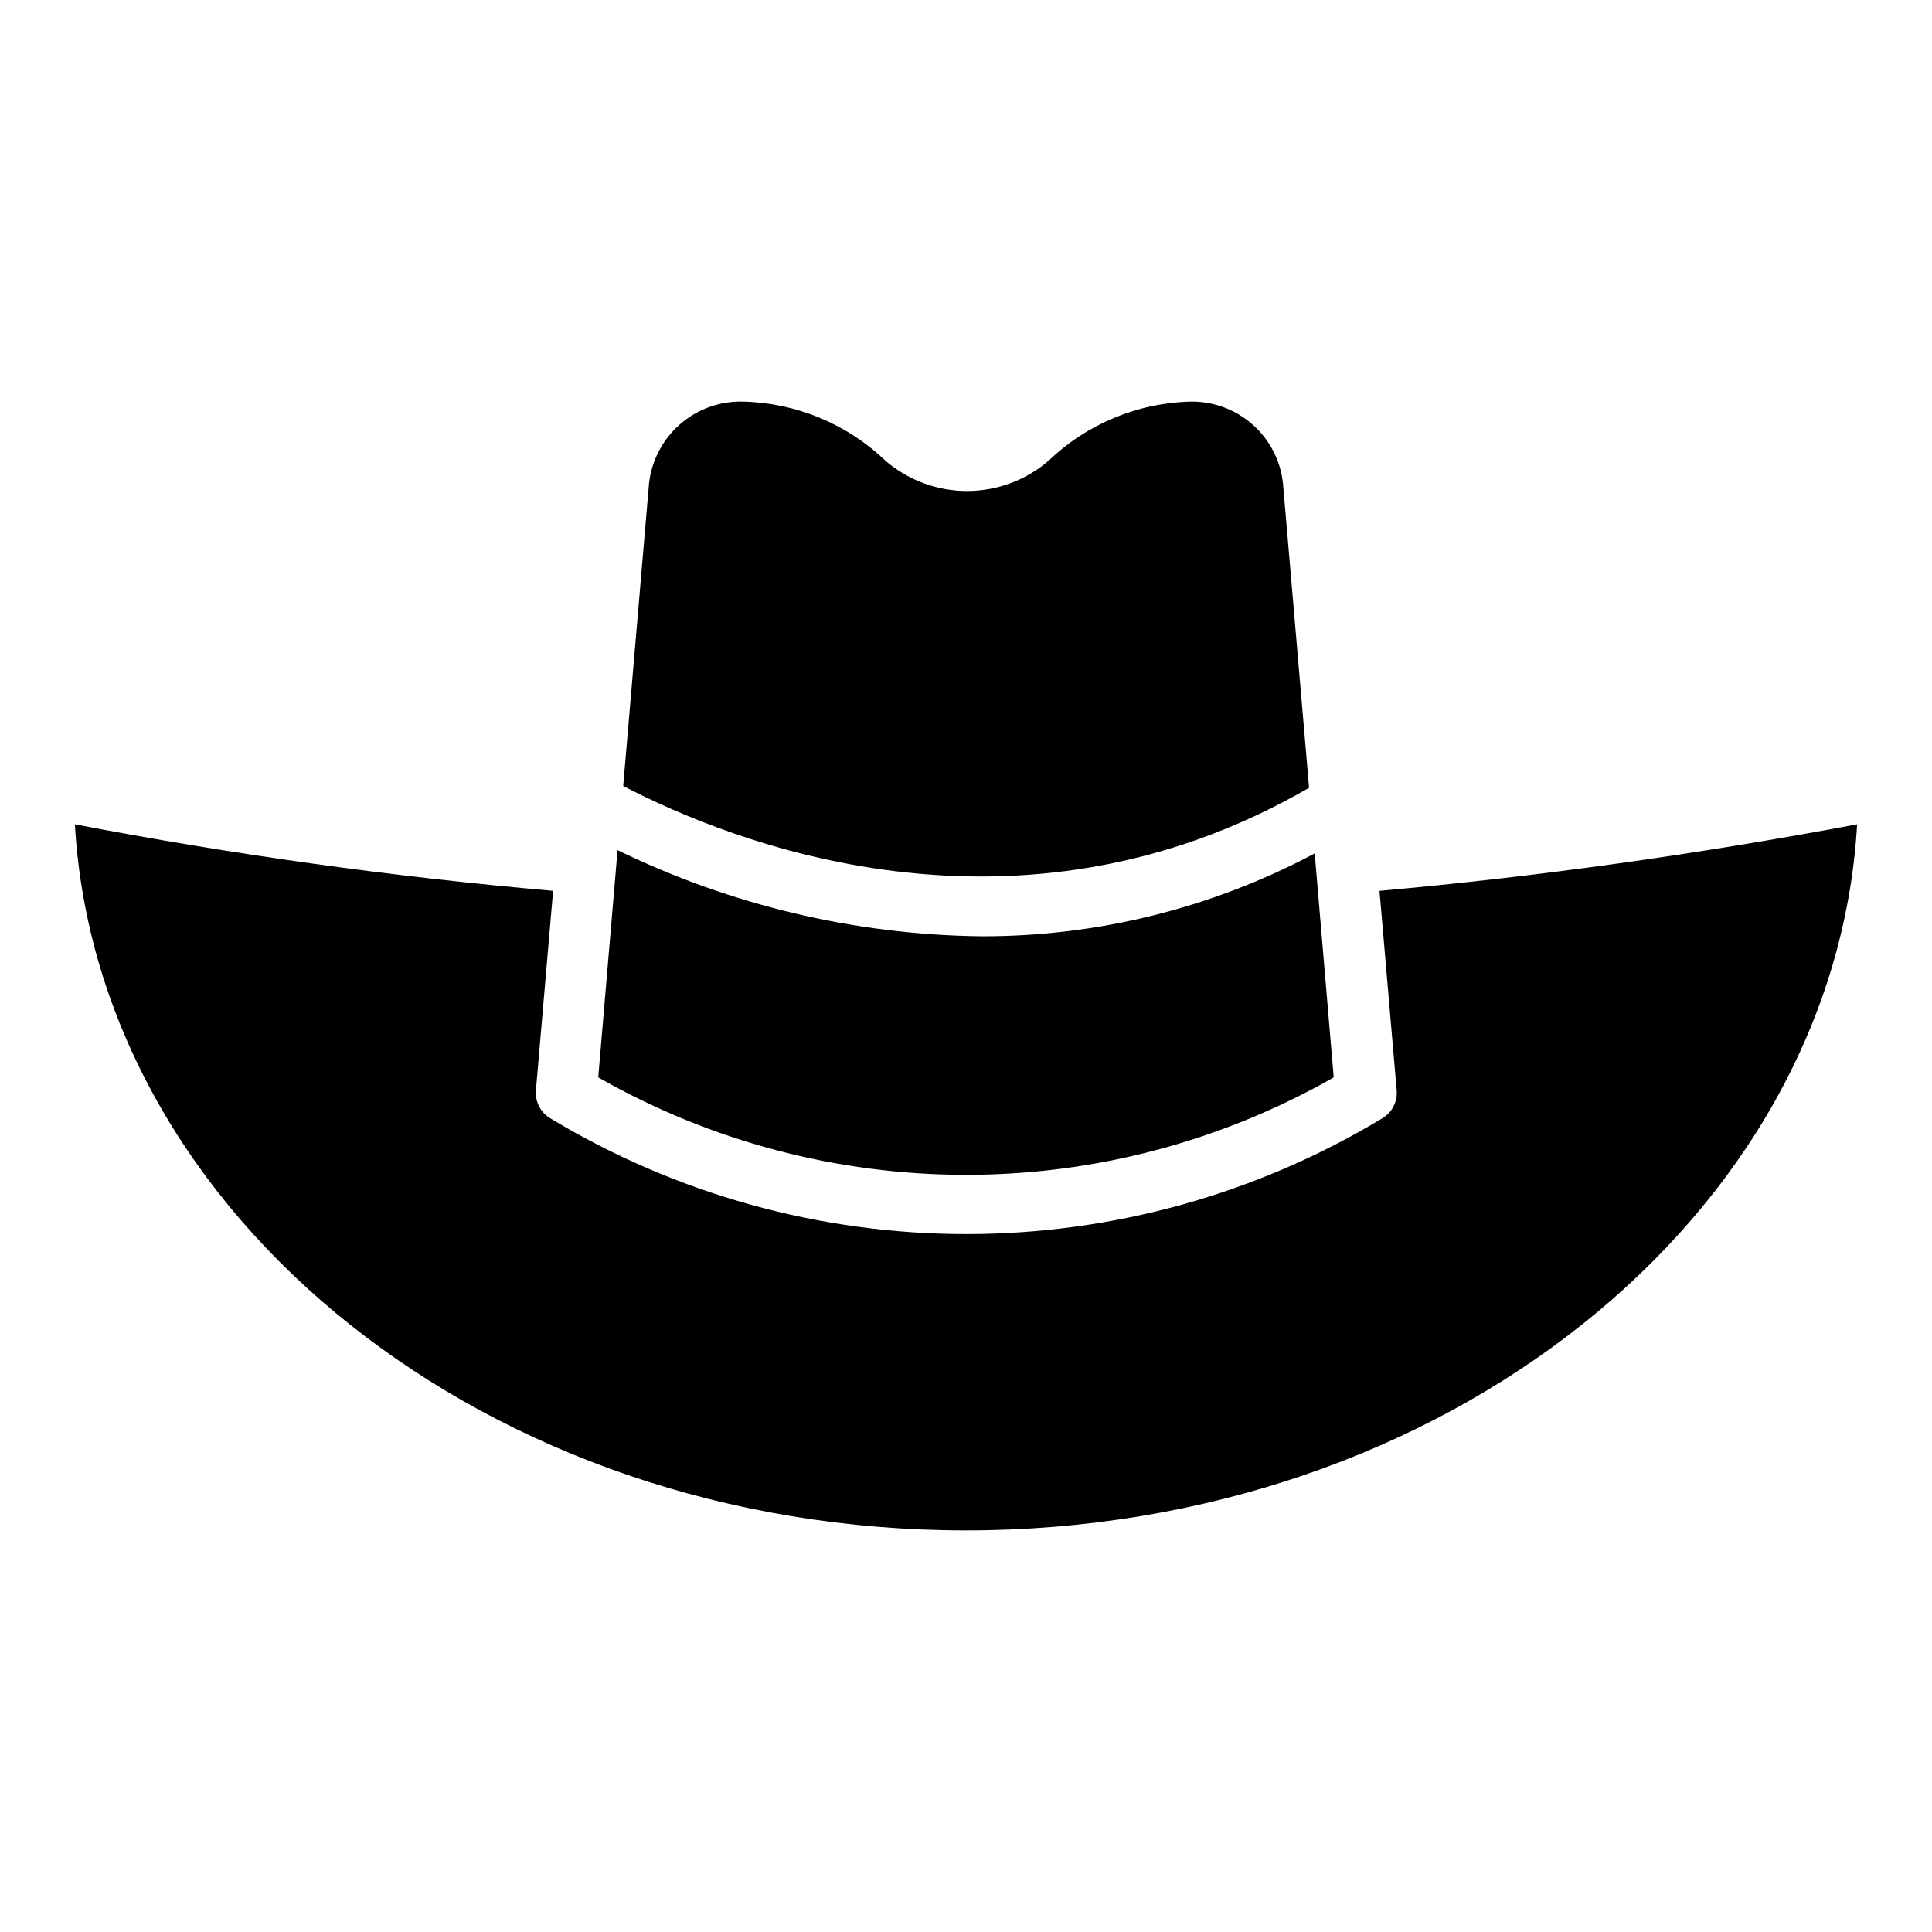
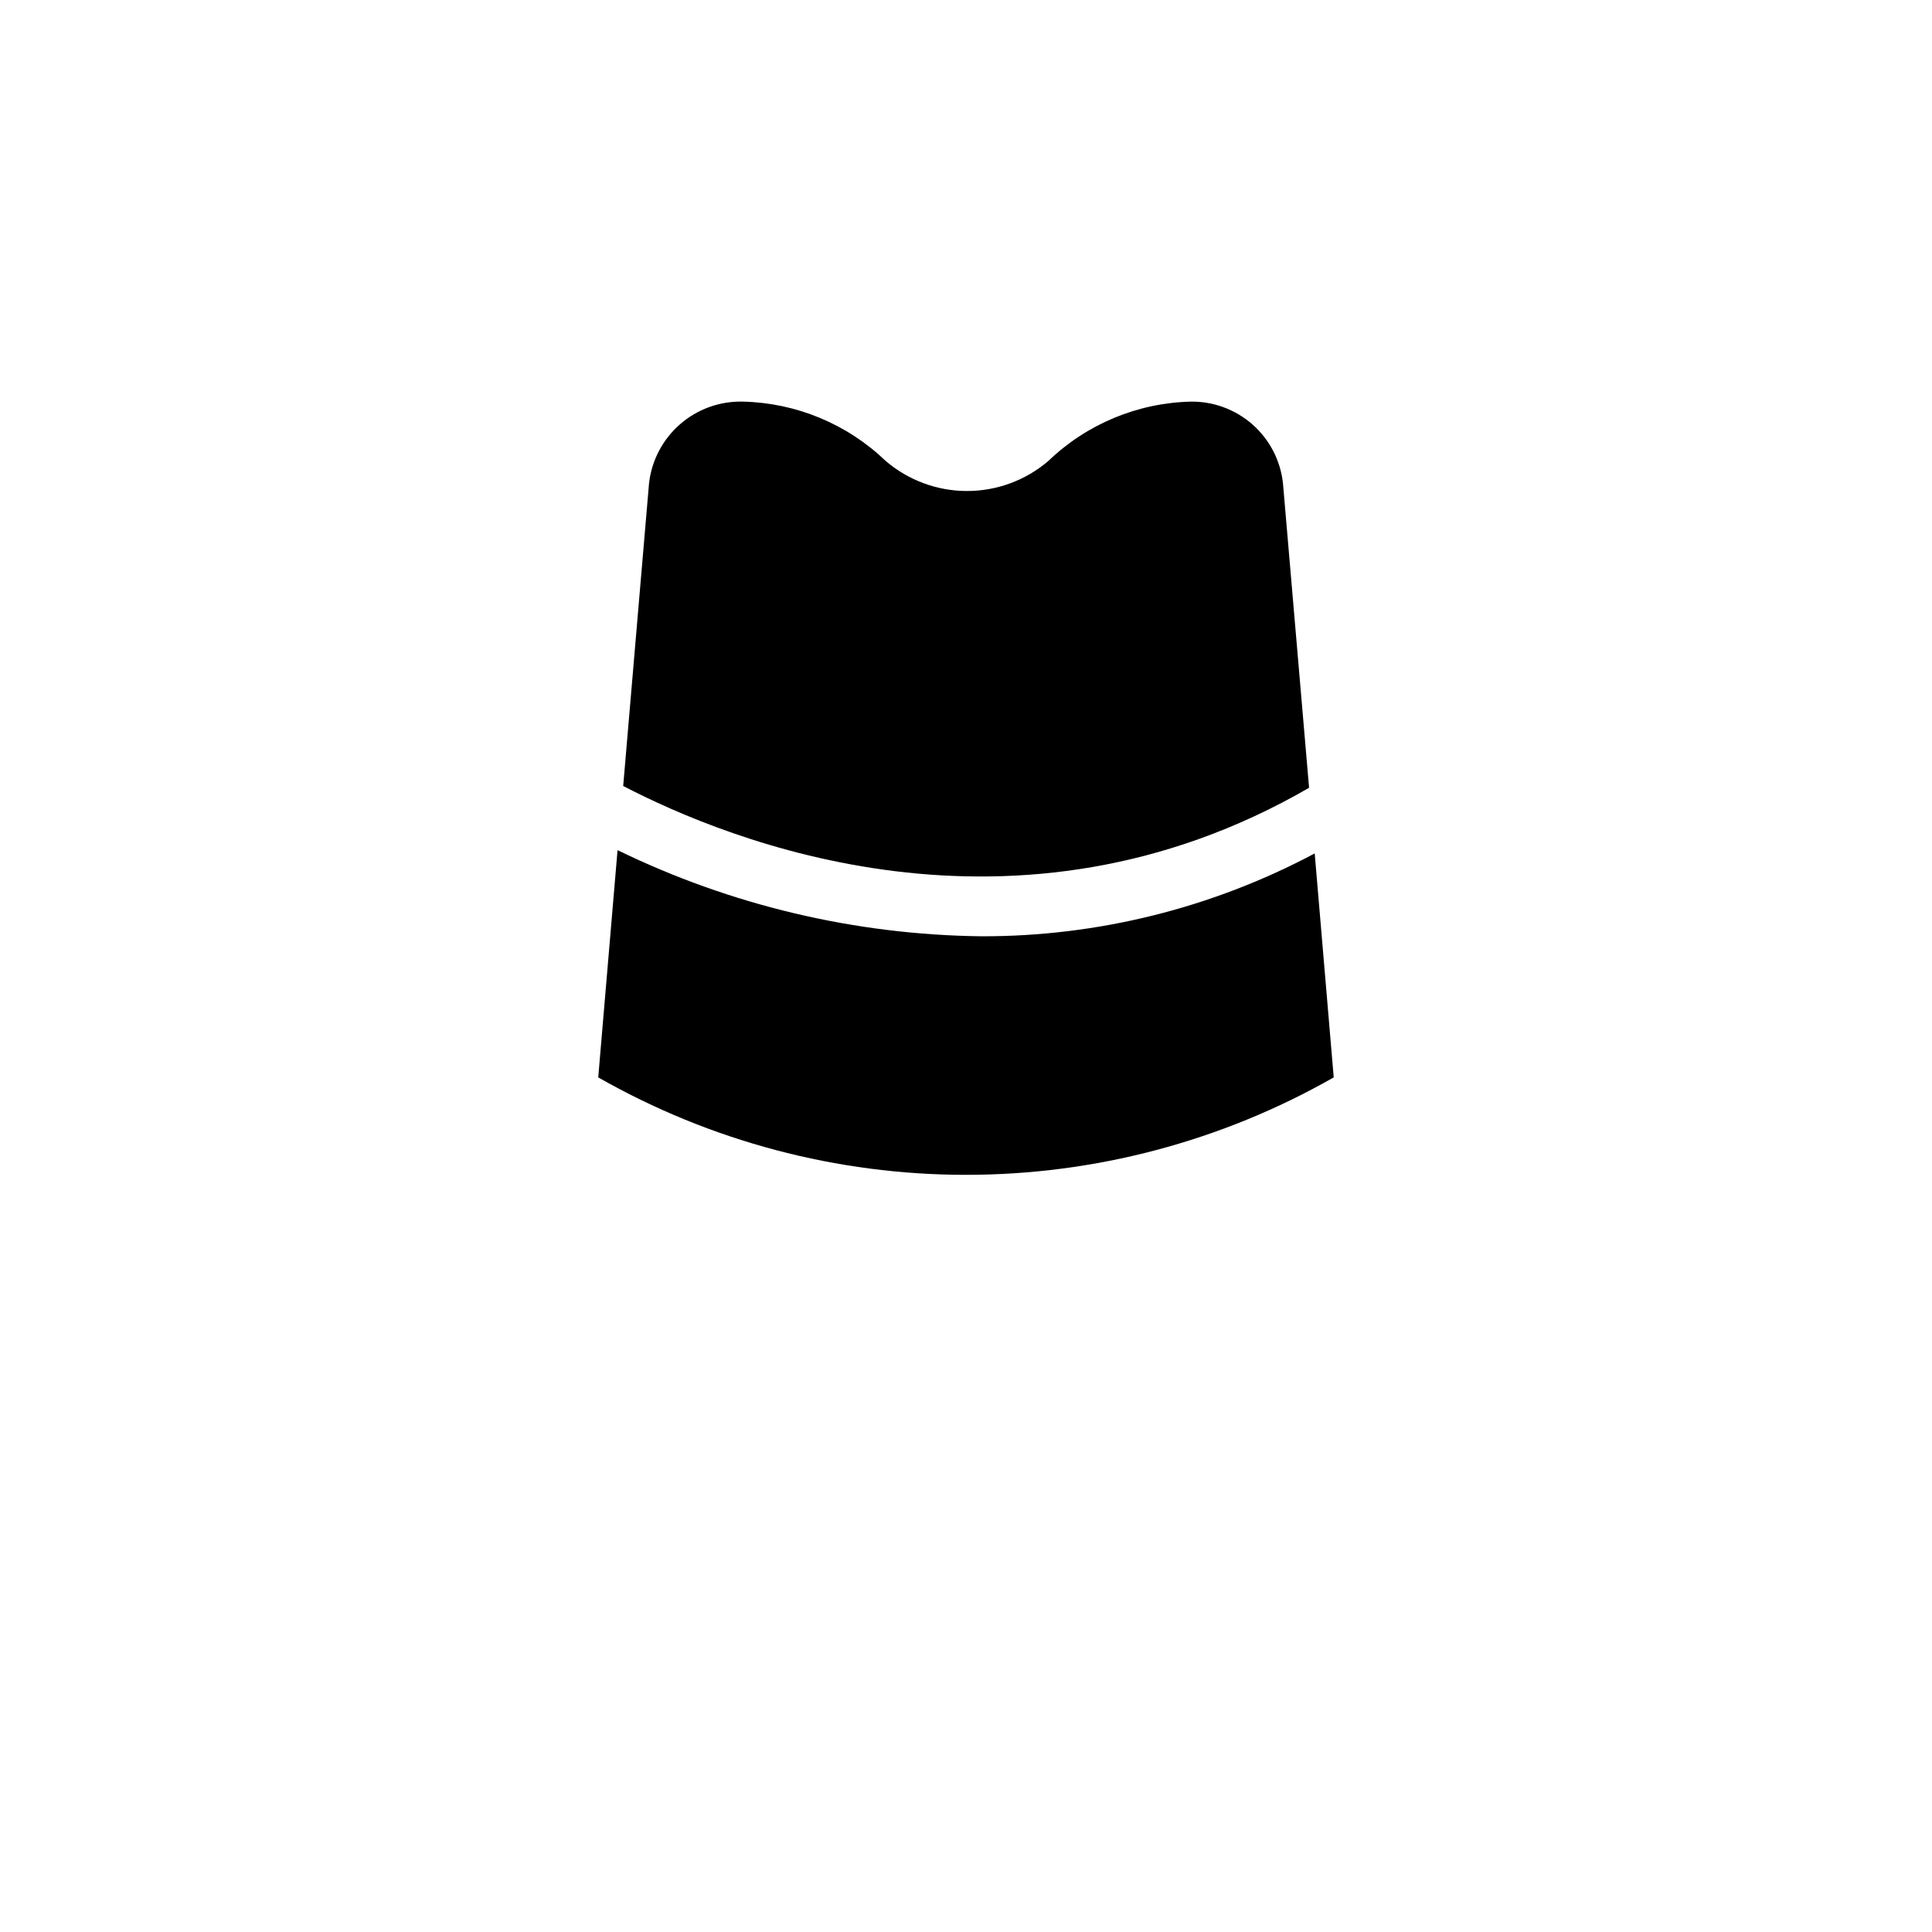
<svg xmlns="http://www.w3.org/2000/svg" fill="#000000" width="800px" height="800px" version="1.1" viewBox="144 144 512 512">
  <g>
    <path d="m302.54 429.52c29.691 16.922 63.277 25.824 97.457 25.824 34.176 0 67.762-8.902 97.453-25.824l-5.039-59.355h0.004c-27.188 14.48-57.523 22.027-88.324 21.961-33.438-0.391-66.371-8.188-96.434-22.828z" />
    <path d="m490.92 352.77-6.926-80.766h-0.004c-0.66-5.969-3.516-11.48-8.012-15.465-4.492-3.984-10.305-6.16-16.312-6.106-14.148 0.316-27.664 5.934-37.863 15.746-6.004 5.125-13.637 7.945-21.531 7.945-7.894 0-15.527-2.82-21.531-7.945-10.203-9.805-23.715-15.422-37.863-15.746-6.102-0.156-12.043 1.98-16.648 5.988-4.602 4.008-7.539 9.594-8.227 15.66l-6.848 80.215c27.867 14.484 103.83 45.582 181.77 0.473z" />
-     <path d="m400 549.57c126.5 0 230.1-83.051 236.16-187.12-41.879 7.871-84.387 13.855-126.58 17.633l4.566 52.98c0.203 2.973-1.289 5.805-3.859 7.32-33.262 20.059-71.367 30.656-110.21 30.656-38.844 0-76.949-10.598-110.21-30.656-2.566-1.516-4.059-4.348-3.856-7.32l4.566-52.98c-42.352-3.699-84.859-9.605-126.74-17.633 6.062 104.07 109.66 187.12 236.16 187.12z" />
  </g>
</svg>